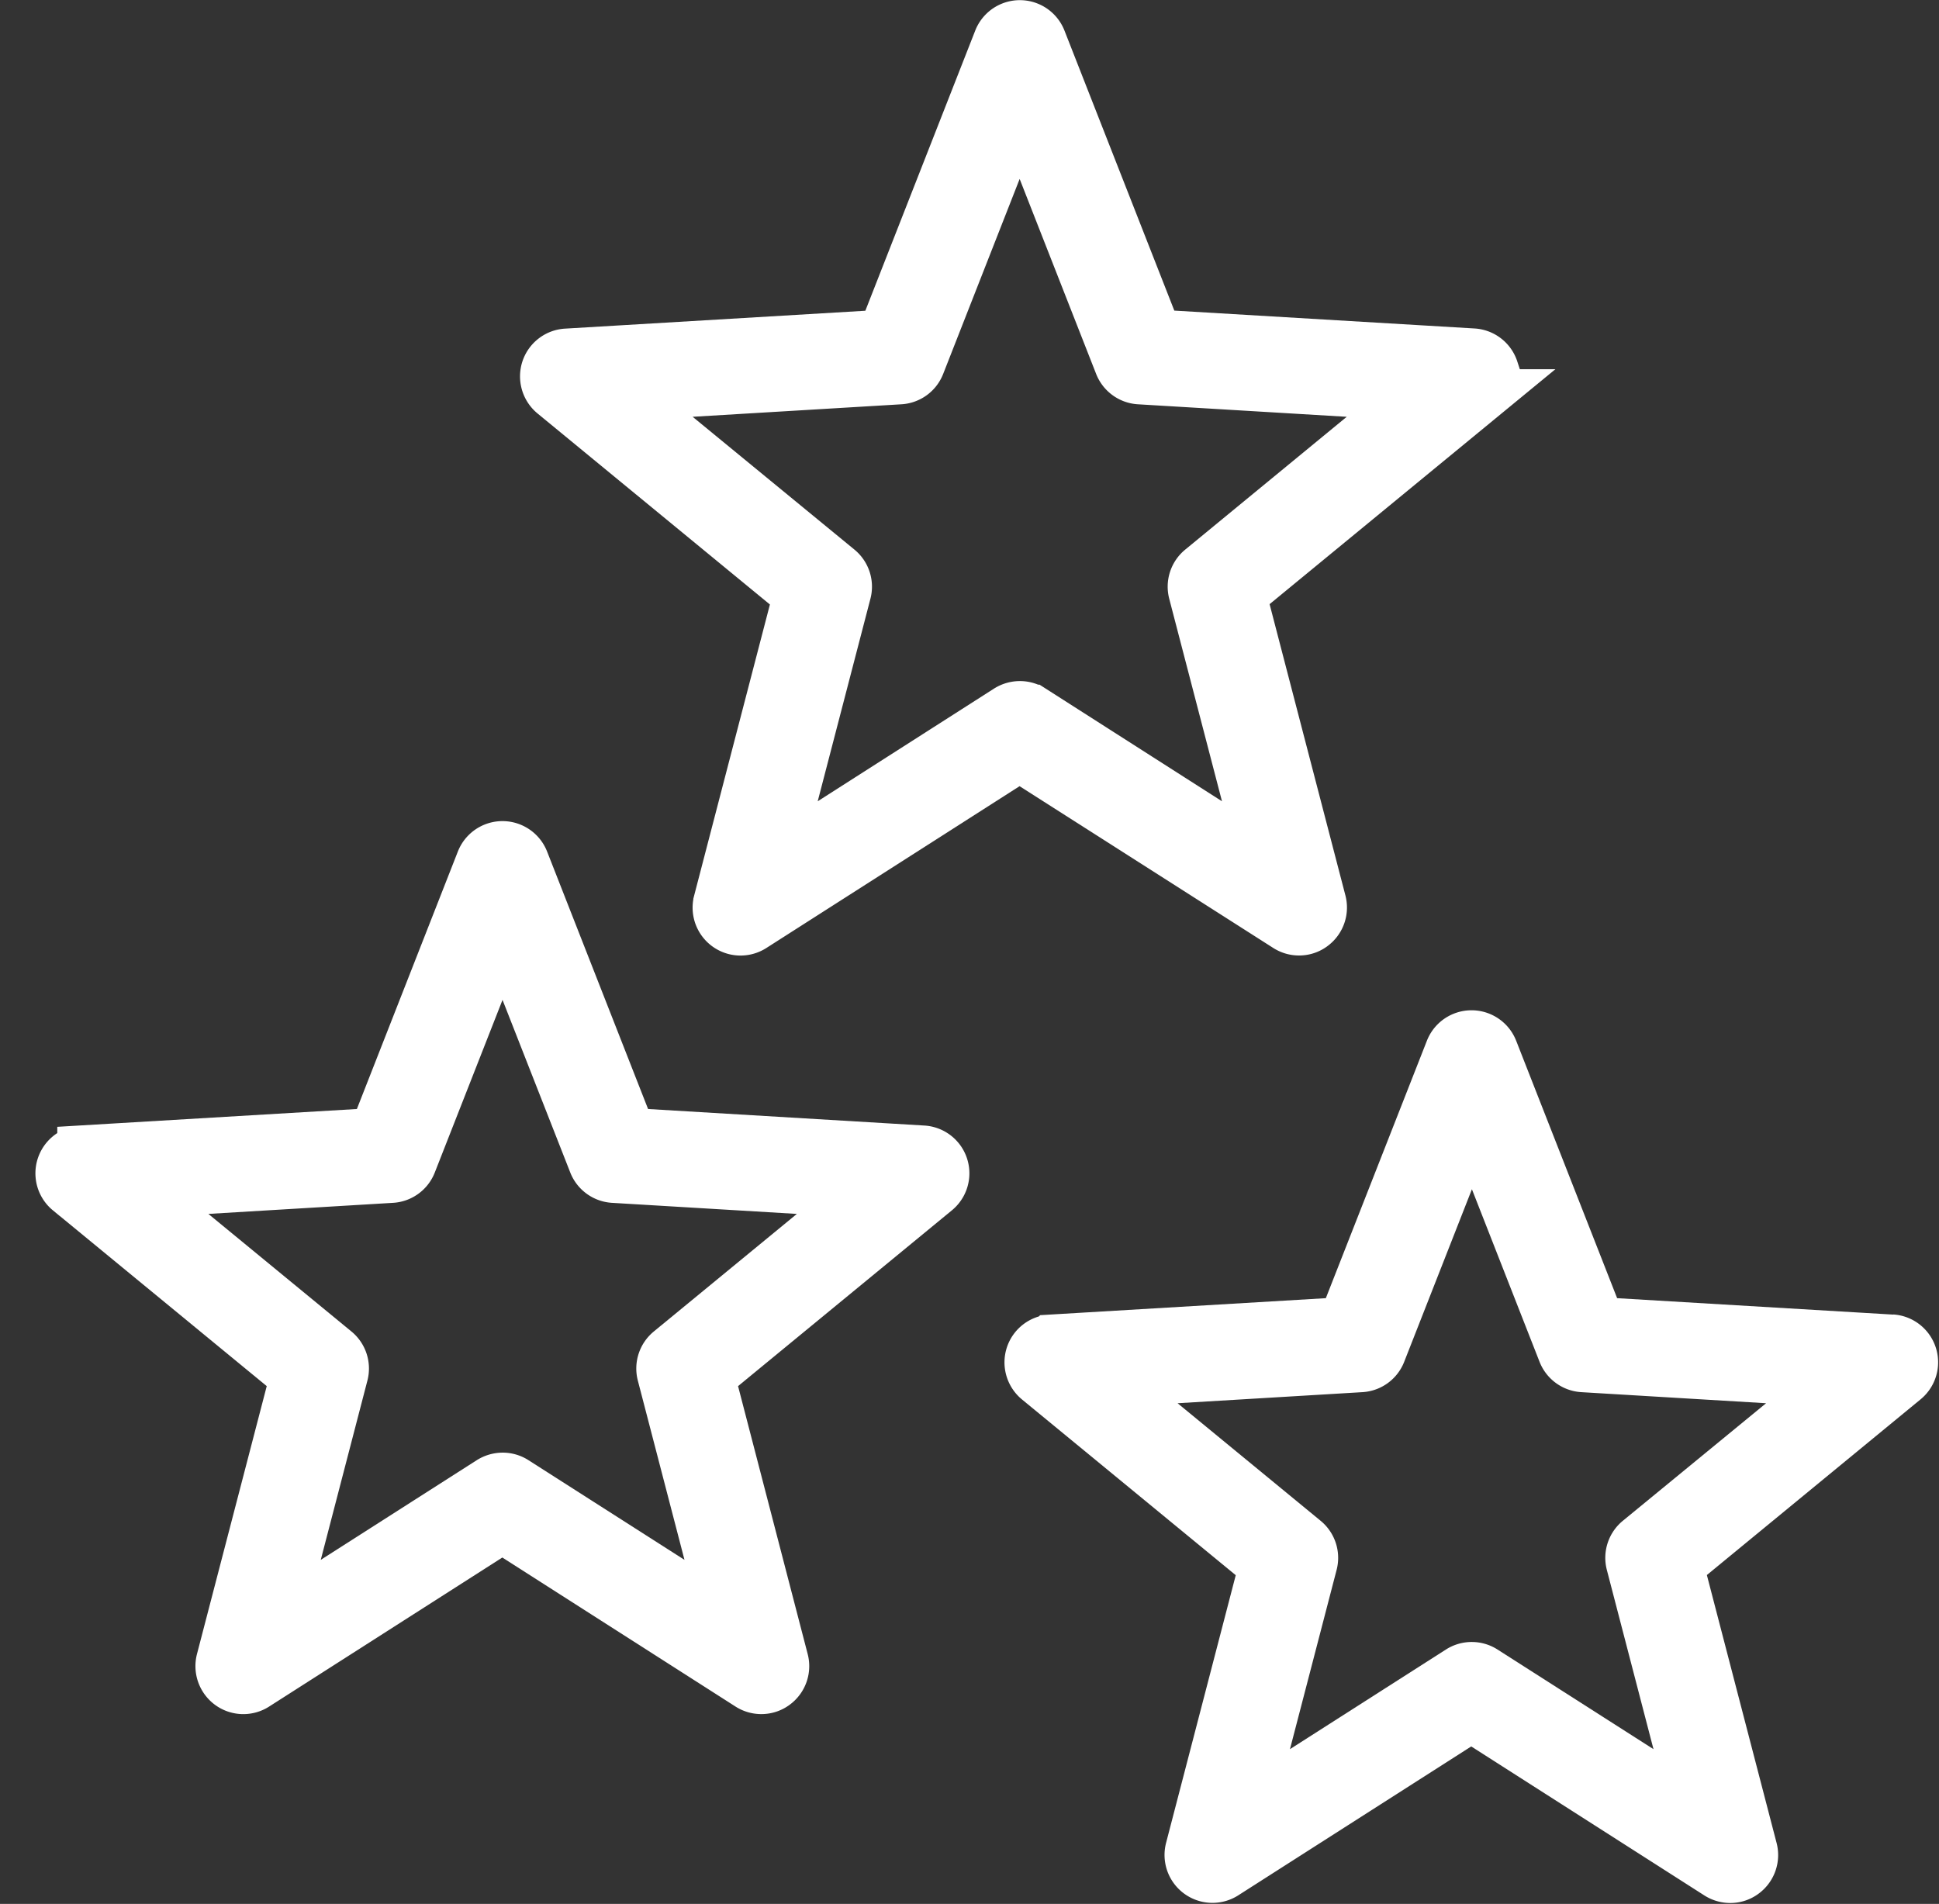
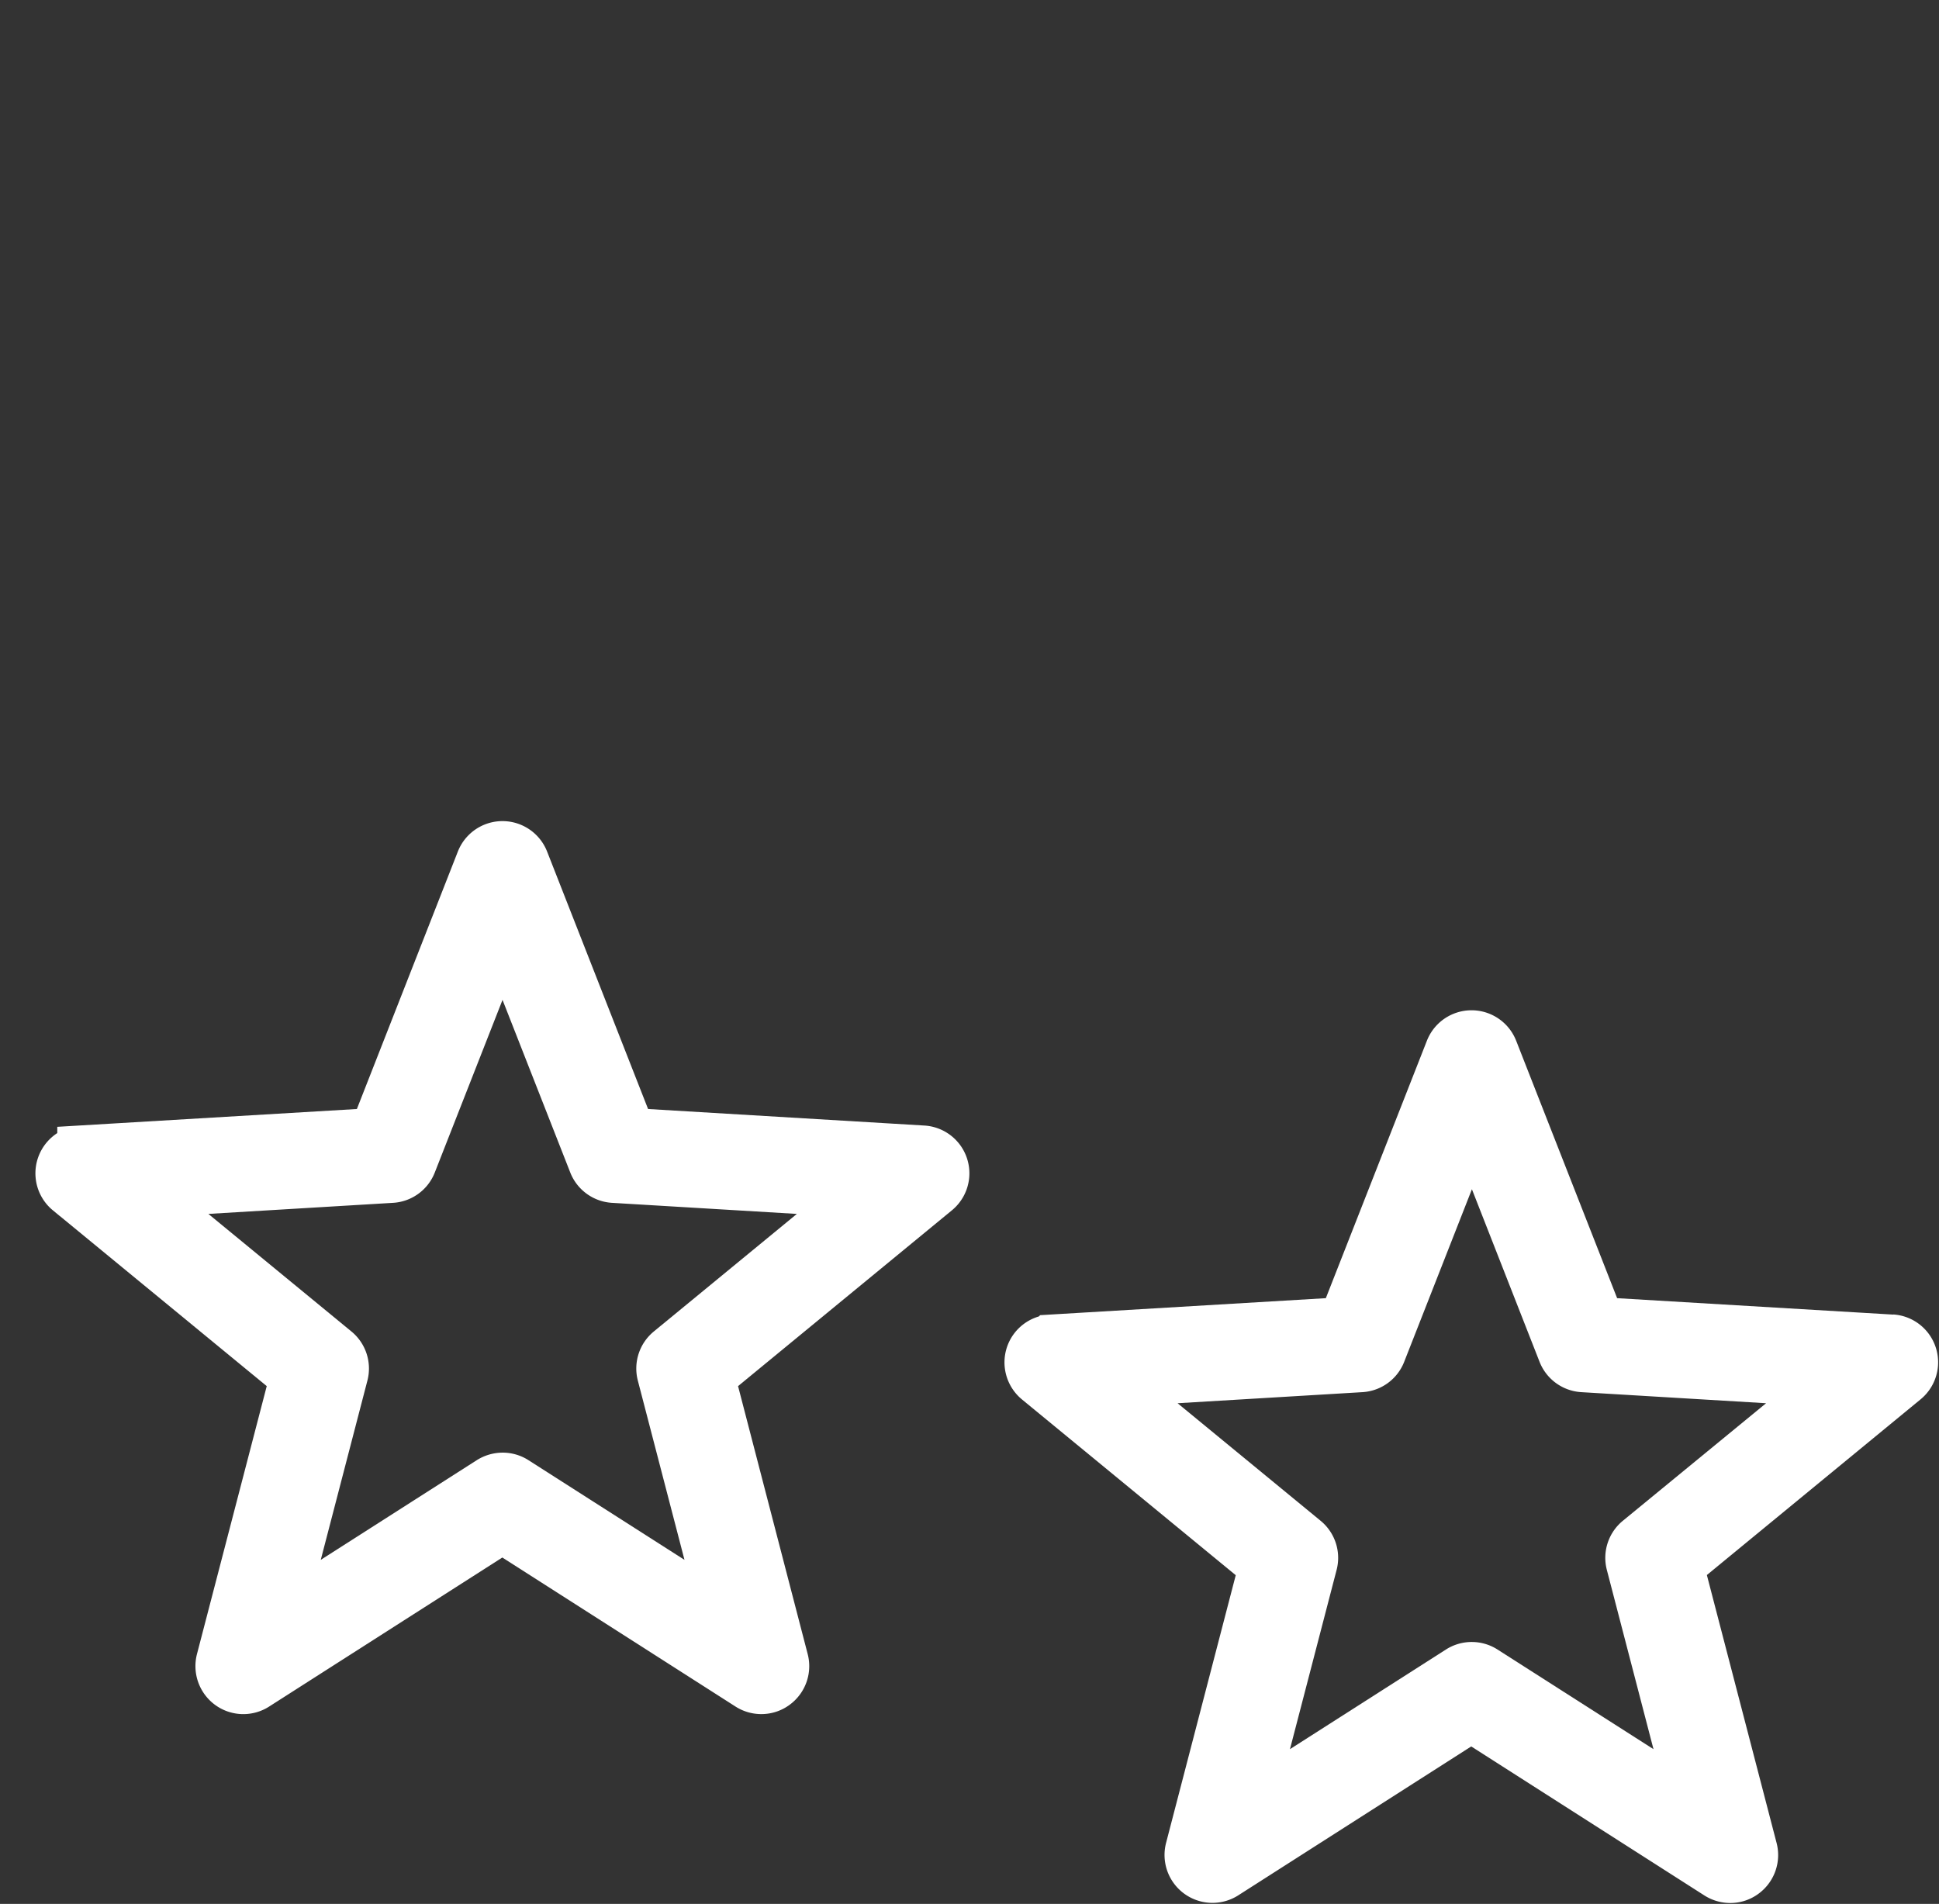
<svg xmlns="http://www.w3.org/2000/svg" width="39.164" height="38.457" viewBox="0 0 39.164 38.457">
  <rect x="0" y="0" width="39.164" height="38.457" fill="#333333" stroke="none" />
  <g id="noun-stars-7123388" transform="translate(-8.787 -9.499)">
    <path id="Path_199" data-name="Path 199" d="M69.252,59.747l-5.9-.351-2.157-5.5a.468.468,0,0,0-.87,0l-2.159,5.5-5.9.351a.466.466,0,0,0-.417.322.471.471,0,0,0,.148.506l4.565,3.753-1.488,5.718a.468.468,0,0,0,.7.514l4.98-3.183,4.98,3.183a.474.474,0,0,0,.252.073.456.456,0,0,0,.274-.09.468.468,0,0,0,.177-.5l-1.488-5.718,4.565-3.753a.468.468,0,0,0-.267-.828ZM64.132,63.8a.468.468,0,0,0-.155.479l1.263,4.854-4.226-2.7a.467.467,0,0,0-.5,0l-4.226,2.7,1.263-4.854a.468.468,0,0,0-.155-.479l-3.875-3.185,5.007-.3a.466.466,0,0,0,.408-.3l1.832-4.669,1.83,4.669a.468.468,0,0,0,.408.3l5.007.3Z" transform="translate(-22.251 -23.195)" fill="#fbfbfb" stroke="#fff" stroke-width="1" />
-     <path id="Path_200" data-name="Path 200" d="M50.084,16.955a.468.468,0,0,0-.417-.322l-6.384-.38L40.948,10.3a.468.468,0,0,0-.872,0l-2.336,5.956-6.384.38a.466.466,0,0,0-.417.322.471.471,0,0,0,.148.506l4.941,4.062-1.611,6.19a.468.468,0,0,0,.7.514l5.389-3.444L45.9,28.226a.465.465,0,0,0,.252.073.456.456,0,0,0,.274-.09.468.468,0,0,0,.177-.5l-1.611-6.19,4.941-4.062a.465.465,0,0,0,.15-.5Zm-5.916,4.033a.468.468,0,0,0-.155.479L45.4,26.792l-4.636-2.963a.465.465,0,0,0-.252-.073.481.481,0,0,0-.252.073l-4.636,2.963,1.386-5.325a.468.468,0,0,0-.155-.479L32.6,17.495l5.491-.329a.466.466,0,0,0,.408-.3l2.009-5.122,2.009,5.122a.468.468,0,0,0,.408.3l5.491.329Z" transform="translate(-11.126)" fill="#fbfbfb" stroke="#fff" stroke-width="1" />
    <path id="Path_201" data-name="Path 201" d="M10.174,52.413l4.565,3.753L13.25,61.885a.471.471,0,0,0,.177.5.466.466,0,0,0,.526.016l4.98-3.183,4.98,3.183a.465.465,0,0,0,.252.073.456.456,0,0,0,.274-.09.468.468,0,0,0,.177-.5L23.13,56.166l4.565-3.753a.467.467,0,0,0-.267-.828l-5.9-.353-2.157-5.5a.468.468,0,0,0-.87,0l-2.157,5.5-5.9.351a.469.469,0,0,0-.271.83Zm6.523-.265a.466.466,0,0,0,.408-.3l1.832-4.669,1.832,4.669a.468.468,0,0,0,.408.3l5.007.3-3.875,3.185a.468.468,0,0,0-.155.479l1.263,4.854-4.226-2.7a.465.465,0,0,0-.252-.073.481.481,0,0,0-.252.073l-4.226,2.7,1.263-4.854a.468.468,0,0,0-.155-.479l-3.875-3.185Z" transform="translate(0 -18.852)" fill="#fbfbfb" stroke="#fff" stroke-width="1" />
  </g>
</svg>